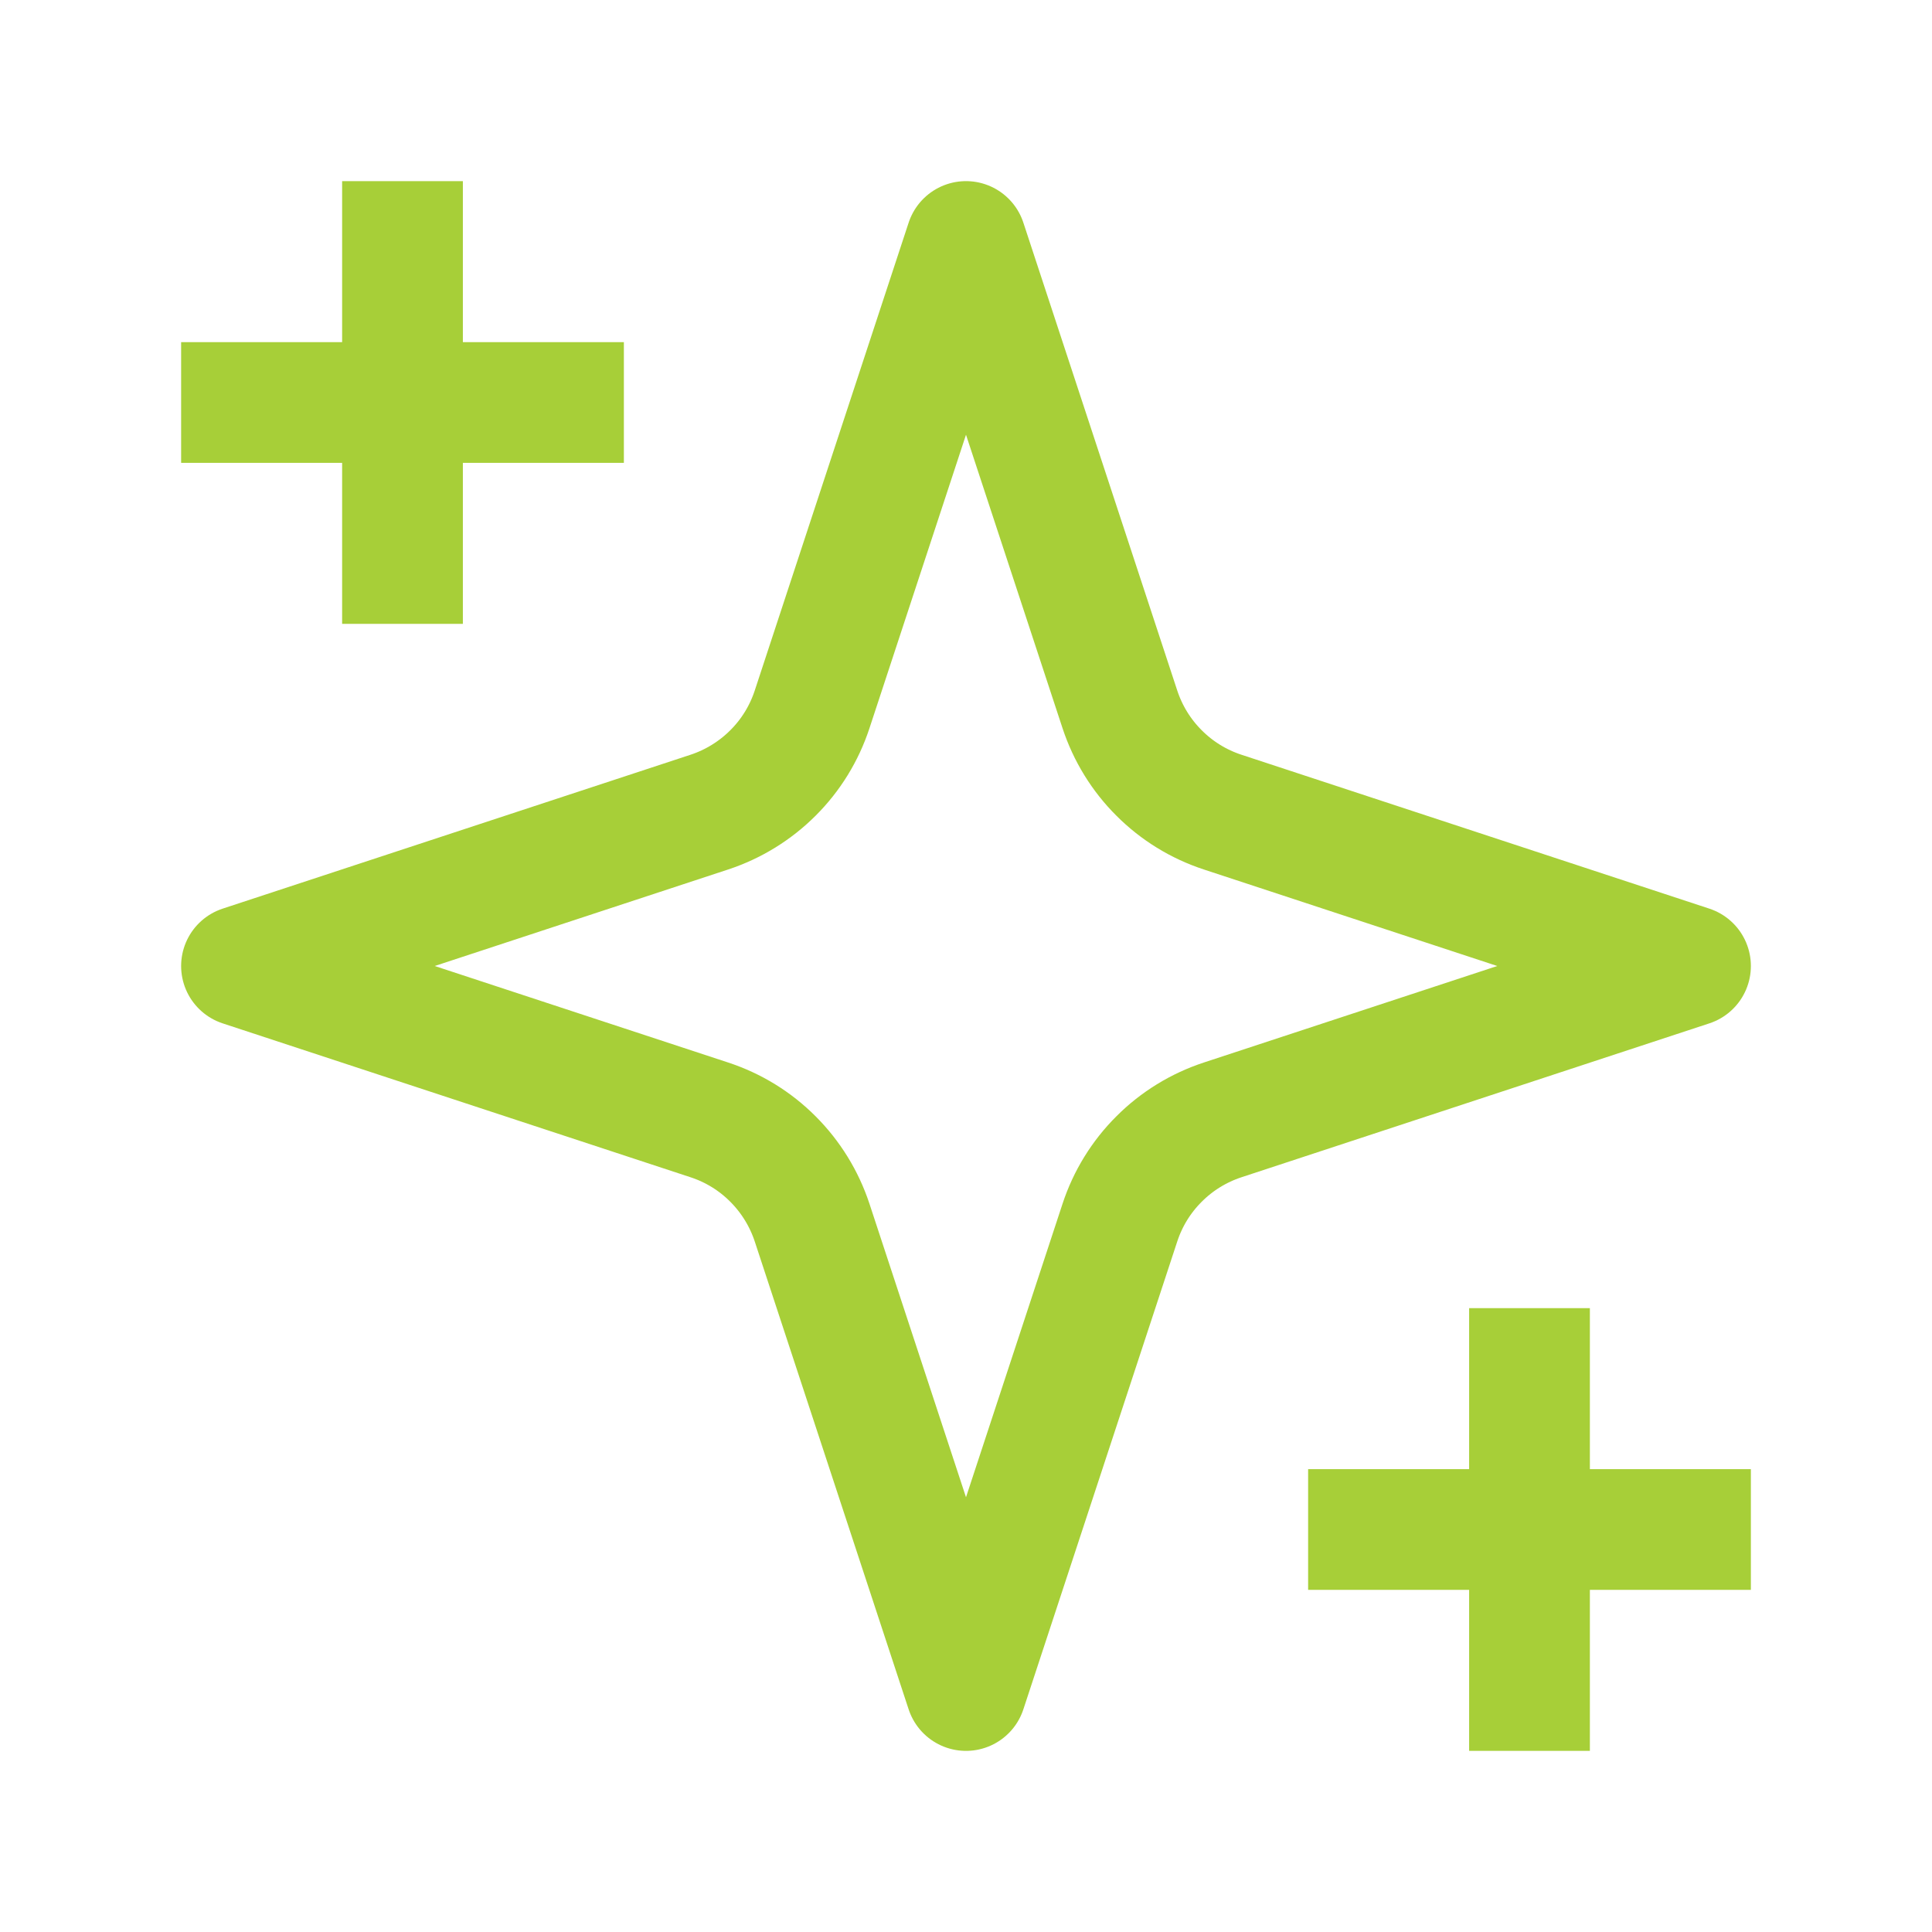
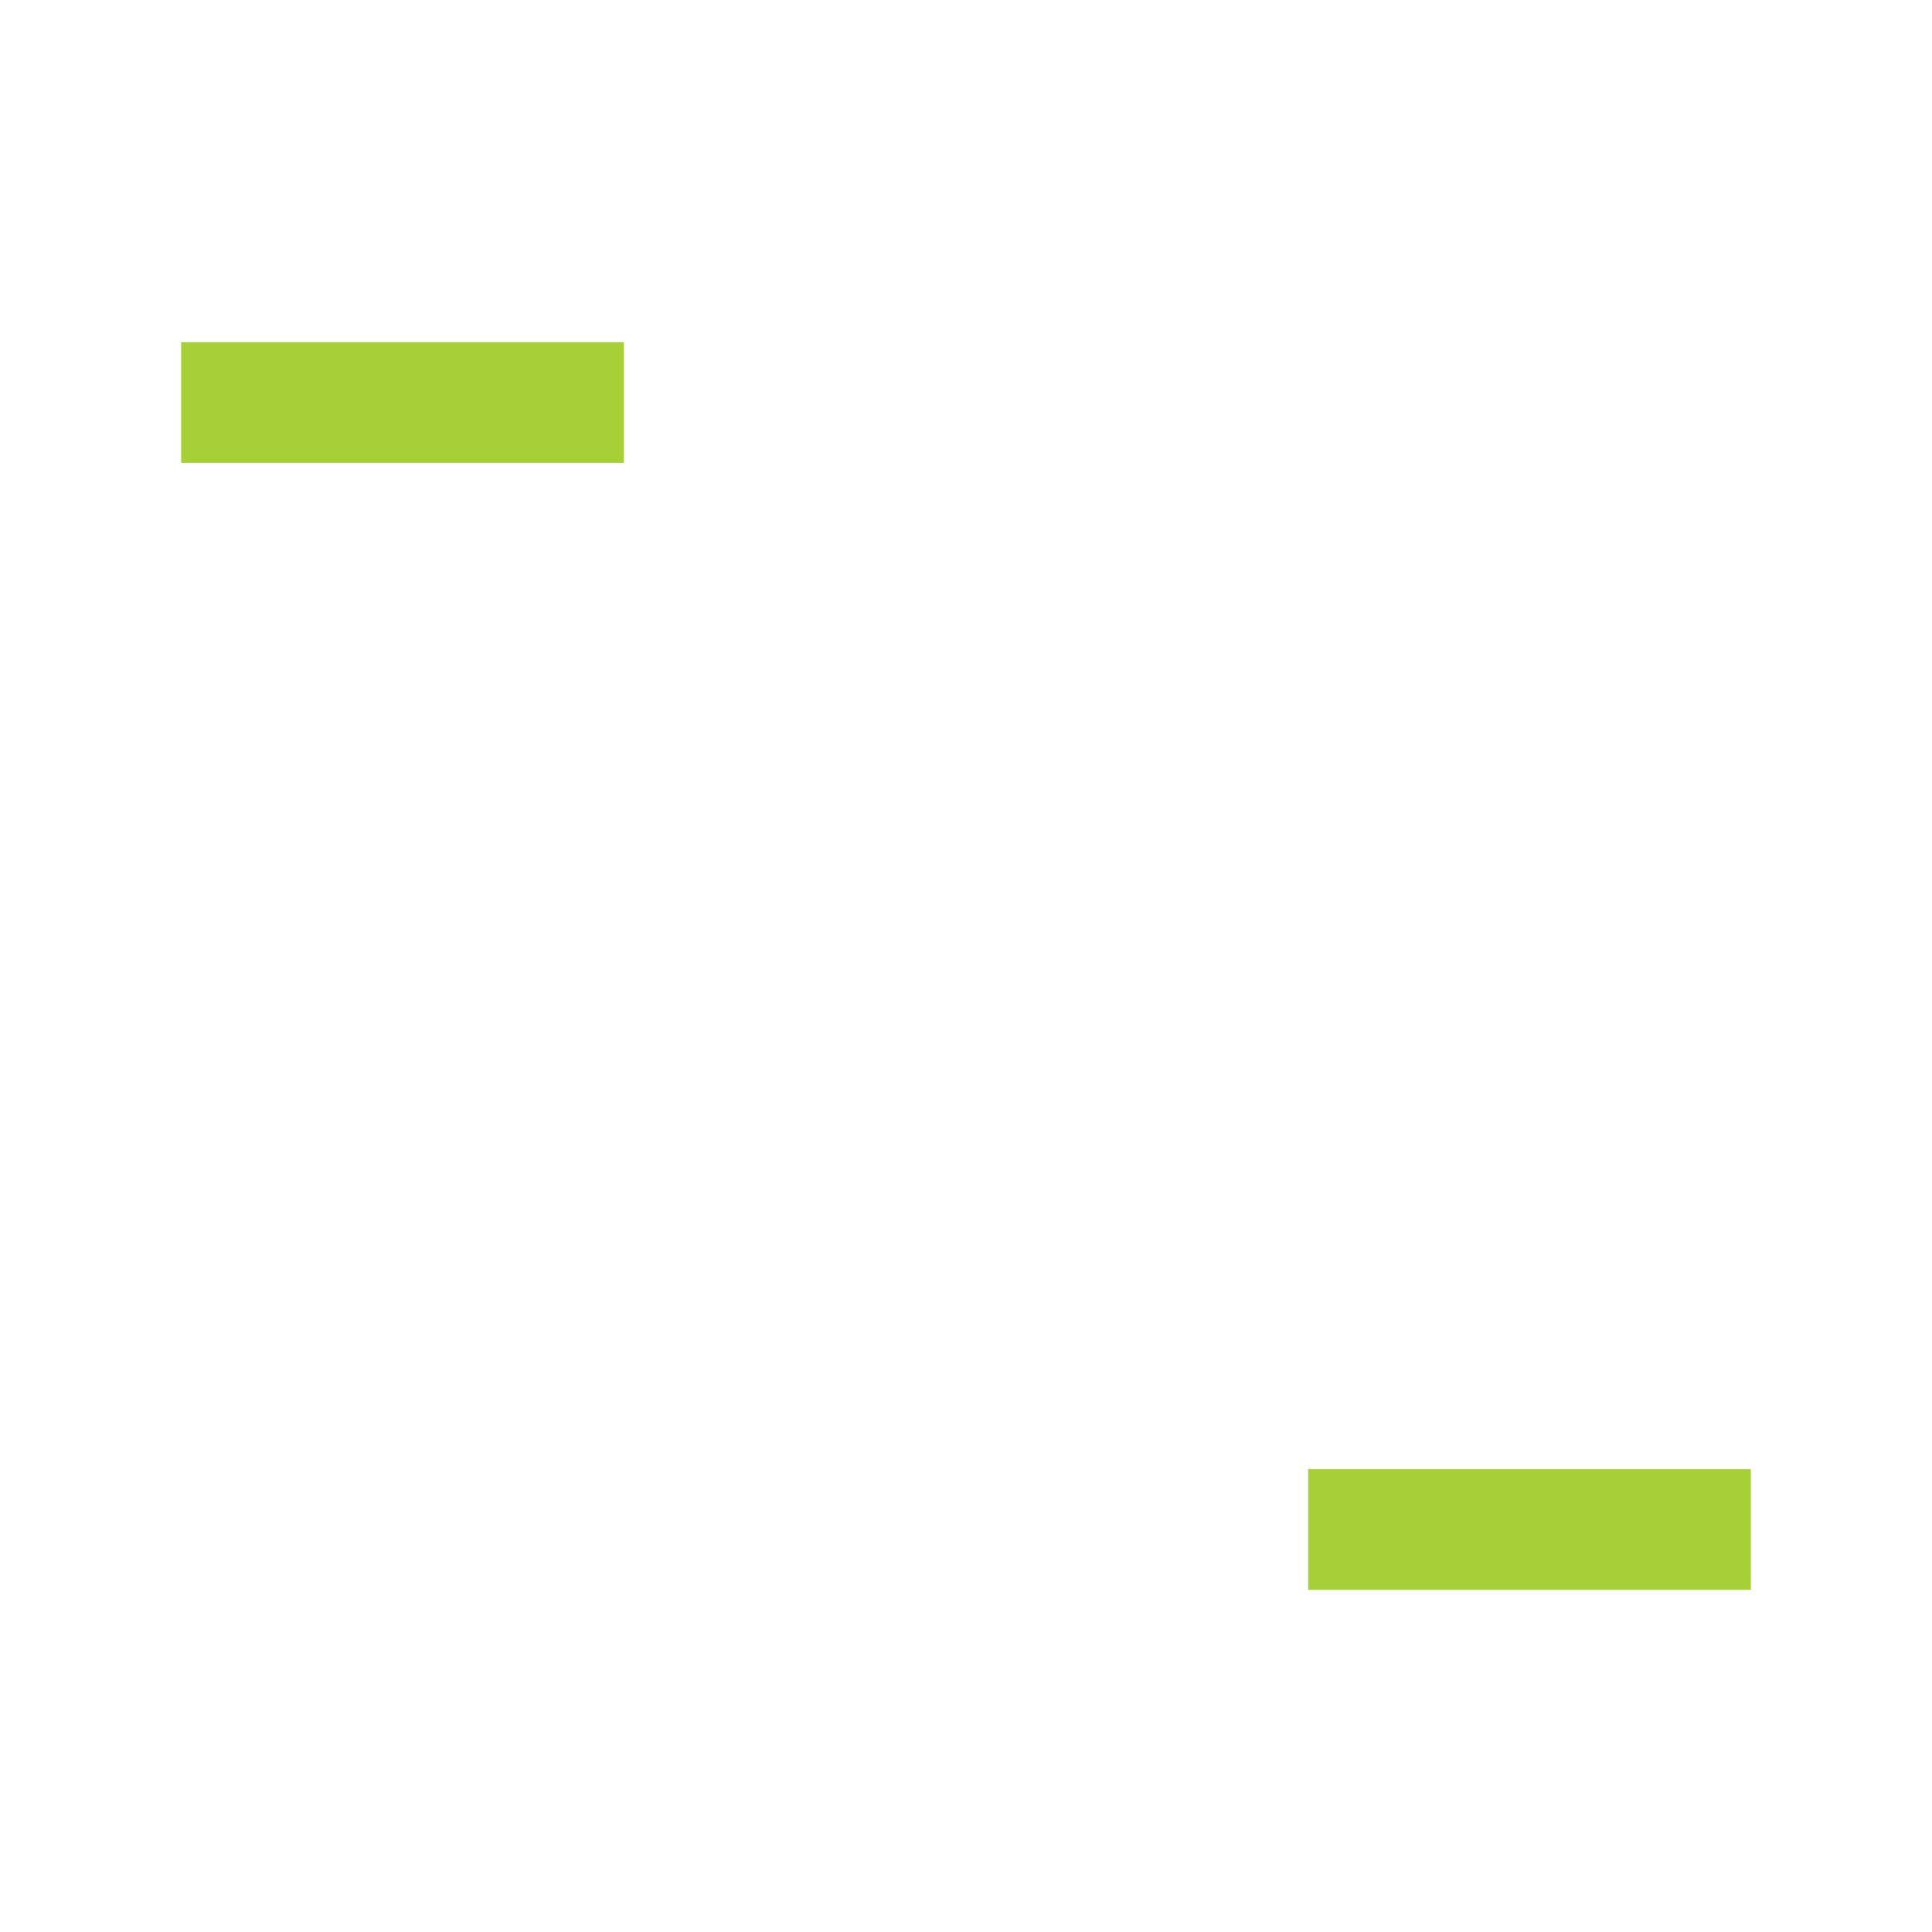
<svg xmlns="http://www.w3.org/2000/svg" viewBox="0 0 24 24" fill="none" stroke="#a7cf38" stroke-width="1.5" stroke-linecap="square" stroke-linejoin="round">
-   <path d="M12,3l-1.912,5.813c-.098.298-.264.568-.486.789-.221.221-.492.388-.789.486l-5.813,1.912,5.813,1.912c.298.098.568.264.789.486.221.221.388.492.486.789l1.912,5.813,1.912-5.813c.098-.298.264-.568.486-.789.221-.222.492-.388.789-.486l5.813-1.912-5.813-1.912c-.298-.098-.568-.264-.789-.486-.222-.221-.388-.492-.486-.789l-1.912-5.813Z" />
-   <path d="M5,3v4" />
-   <path d="M19,17v4" />
  <path d="M3,5h4" />
  <path d="M17,19h4" />
</svg>